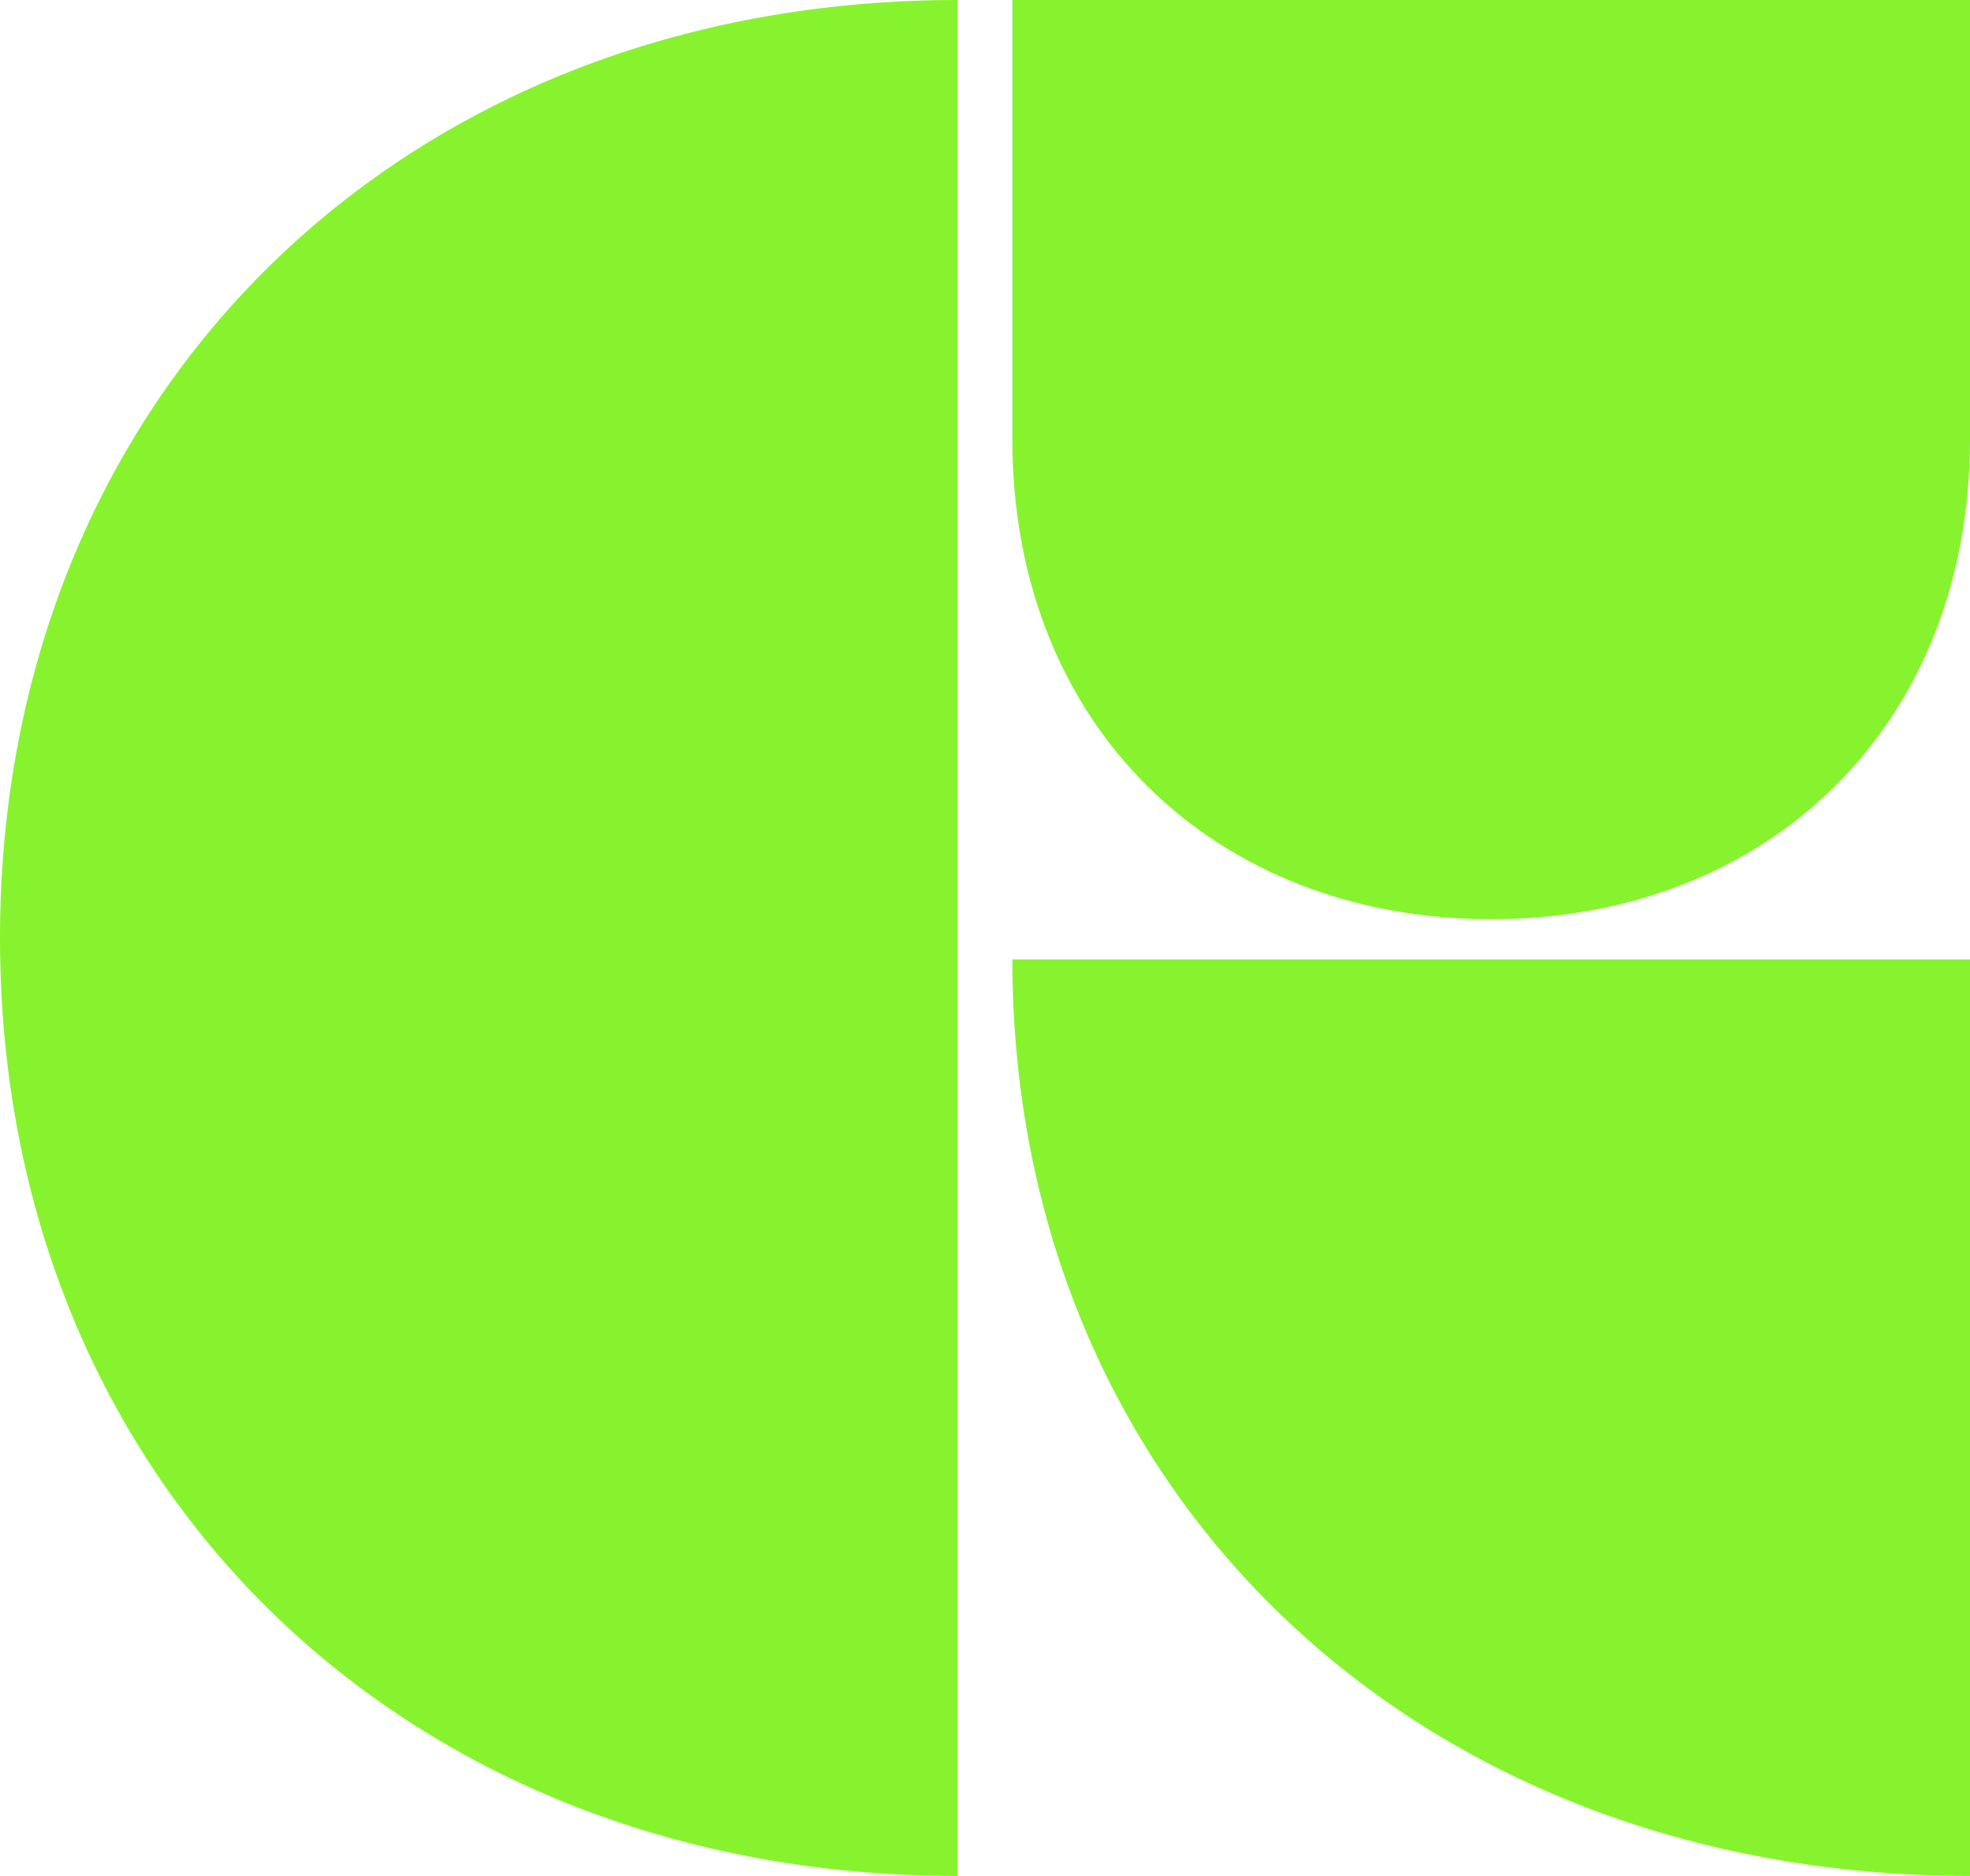
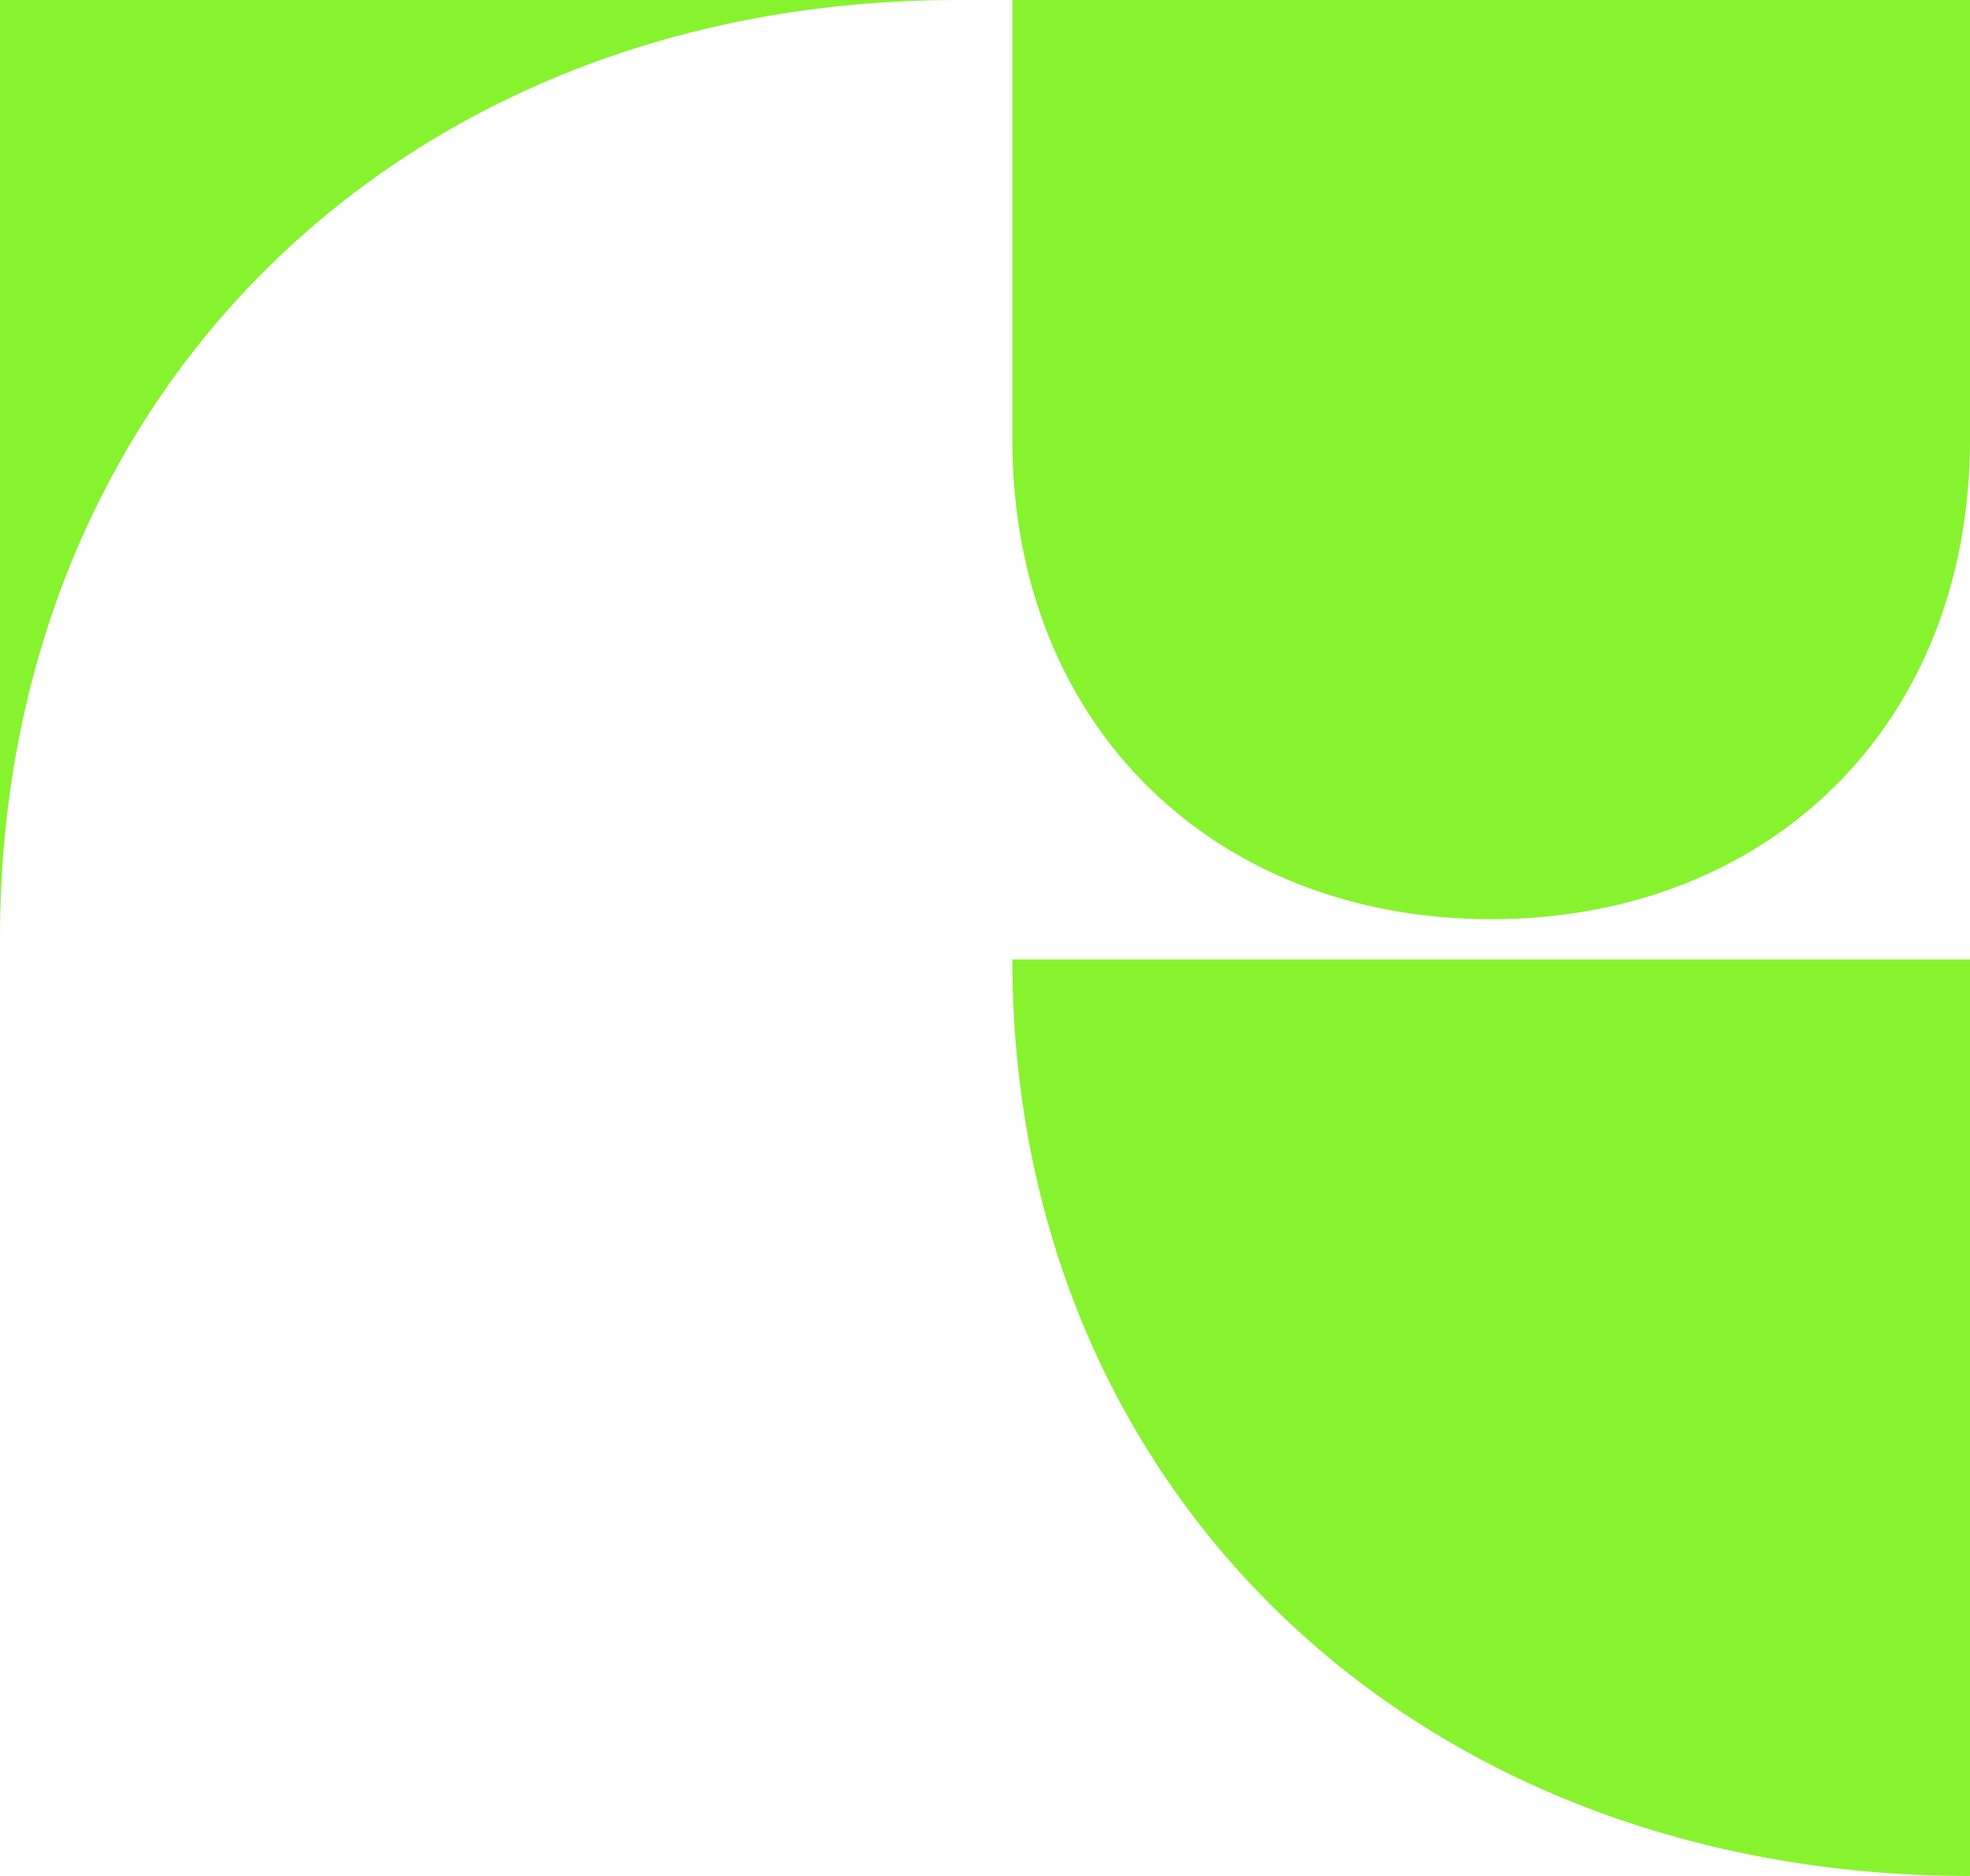
<svg xmlns="http://www.w3.org/2000/svg" fill="currentColor" viewBox="0 0 189 180" class="svg-G" role="img" width="189" height="180">
-   <path d="M97.125 42.171c0 27.514 19.425 46.029 45.937 46.029C169.575 88.2 189 69.686 189 42.171V0H97.125v42.171zm0 49.886C97.125 142.971 135.712 180 189 180V92.057H97.125zM91.875 0C38.587 0 0 37.8 0 90s38.587 90 91.875 90V0z" fill="#87F32E" />
+   <path d="M97.125 42.171c0 27.514 19.425 46.029 45.937 46.029C169.575 88.2 189 69.686 189 42.171V0H97.125v42.171zm0 49.886C97.125 142.971 135.712 180 189 180V92.057H97.125zM91.875 0C38.587 0 0 37.8 0 90V0z" fill="#87F32E" />
</svg>